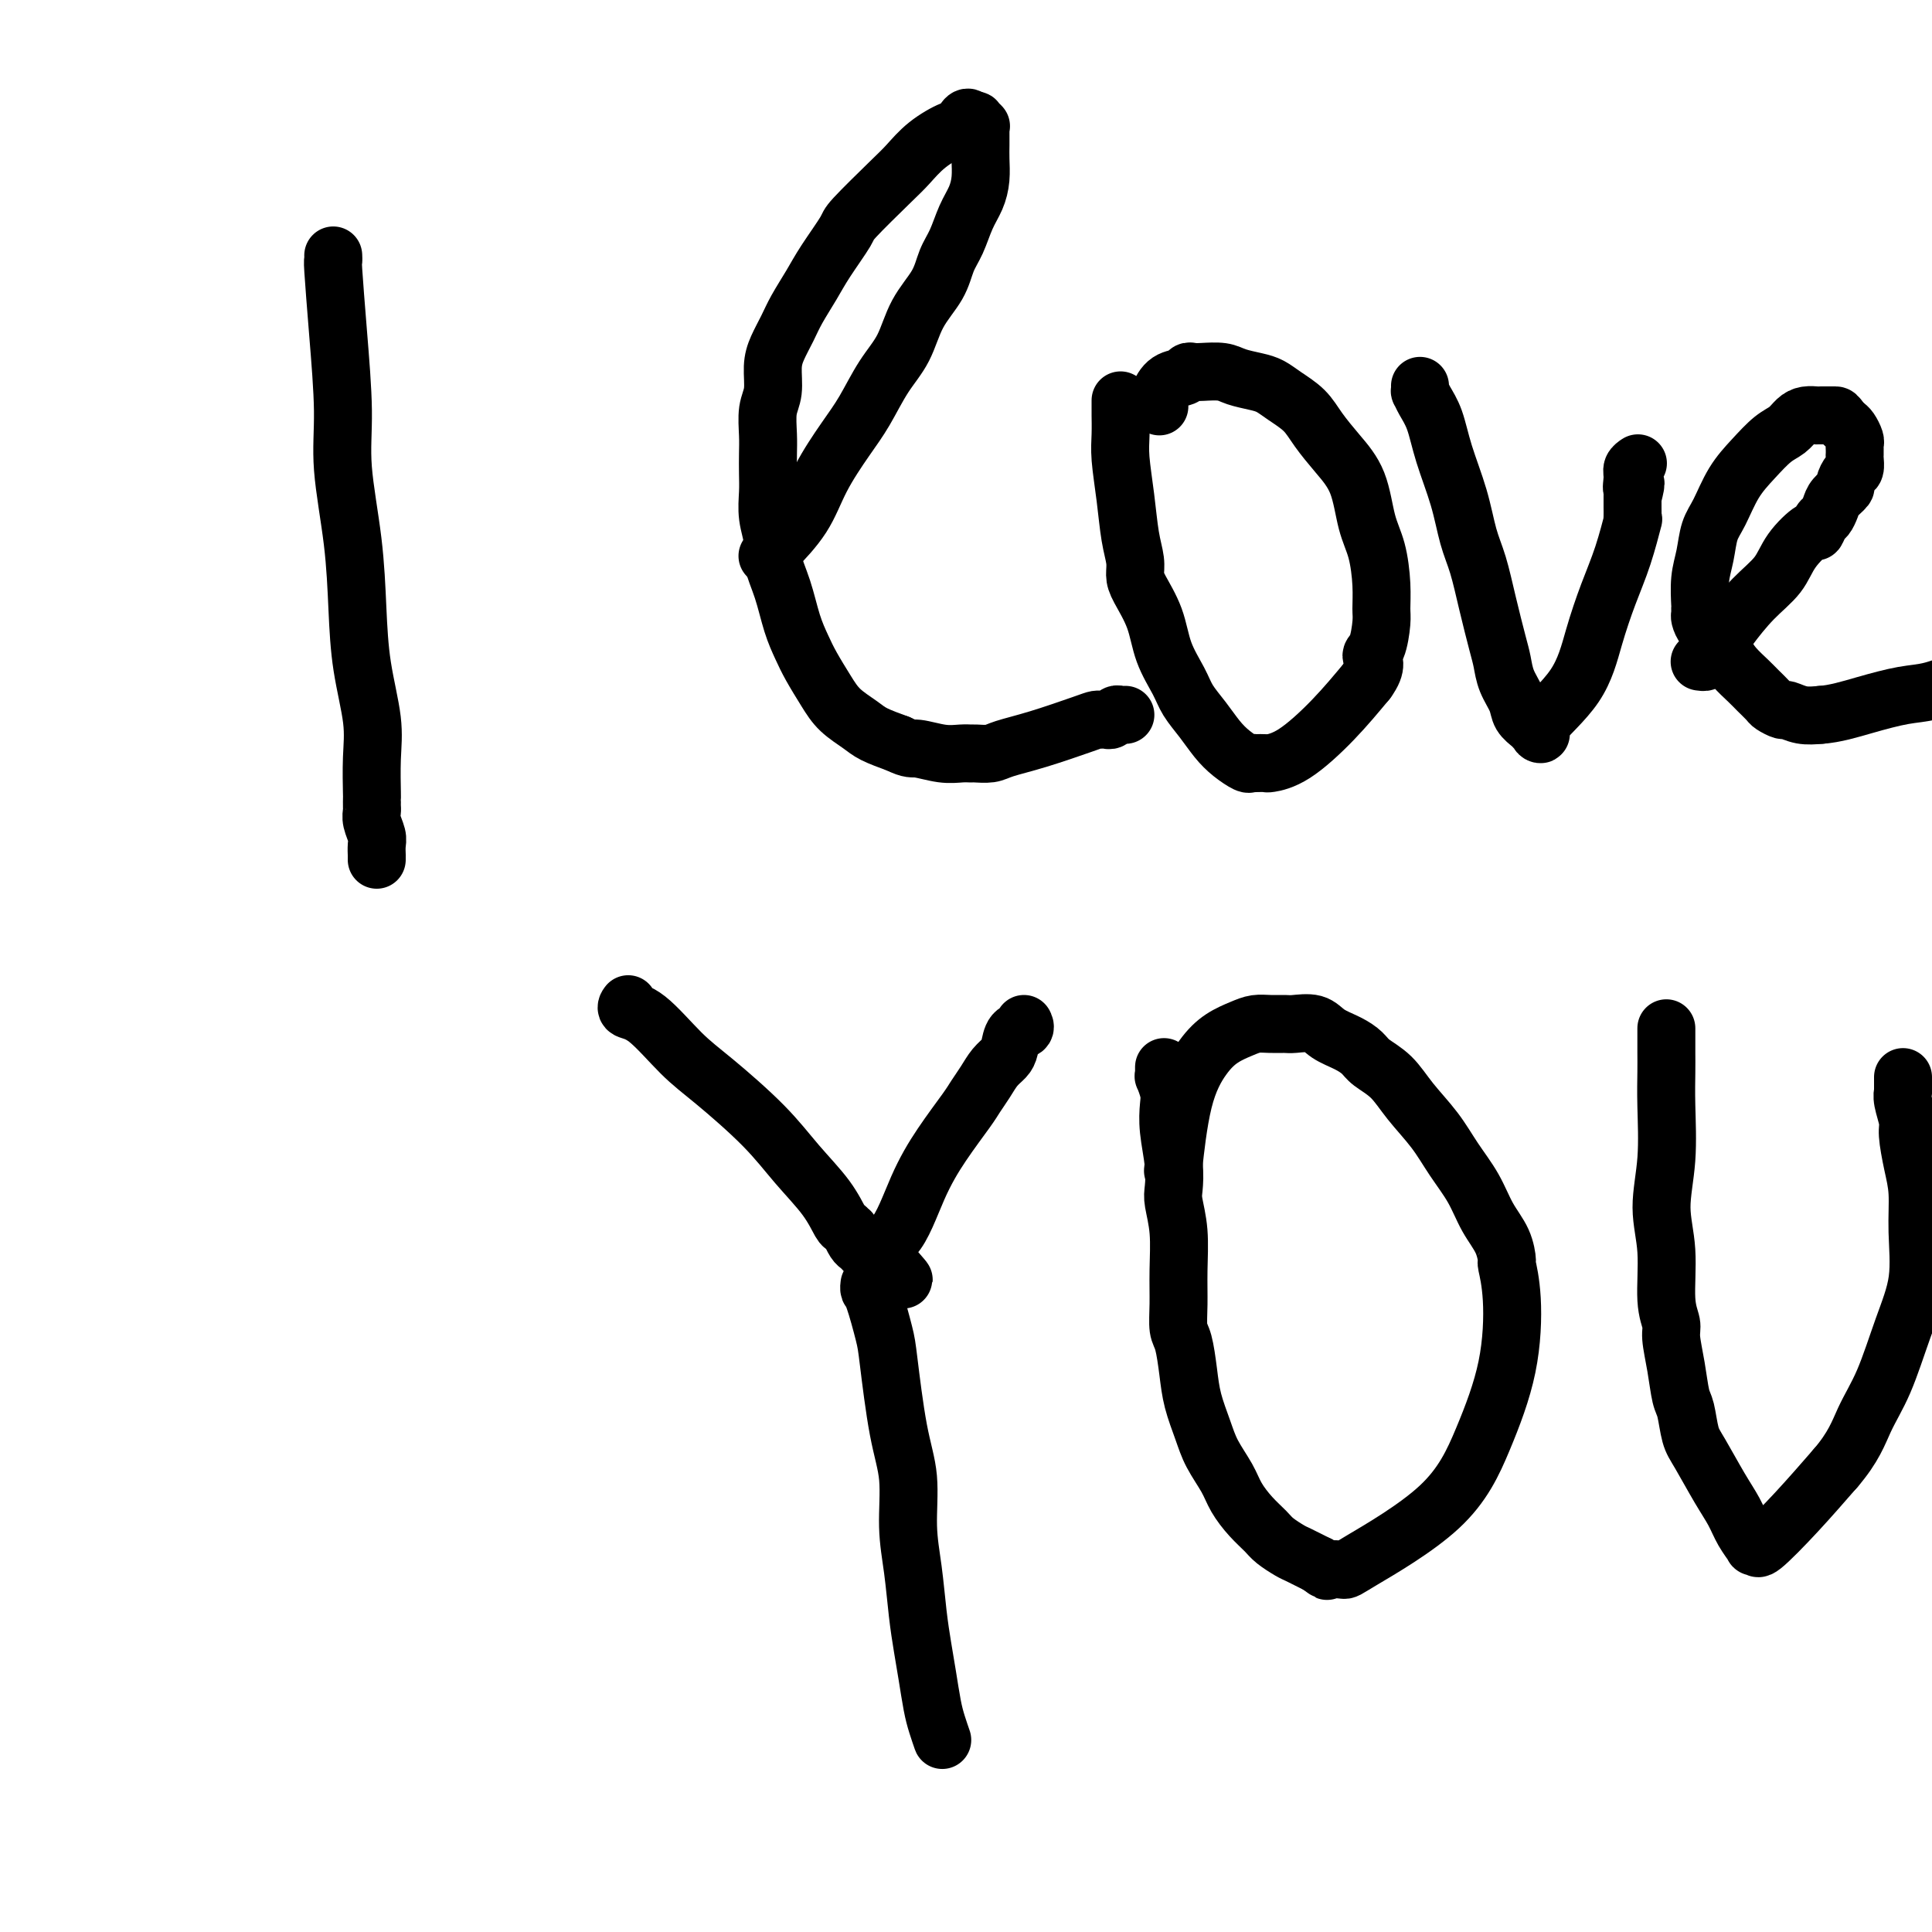
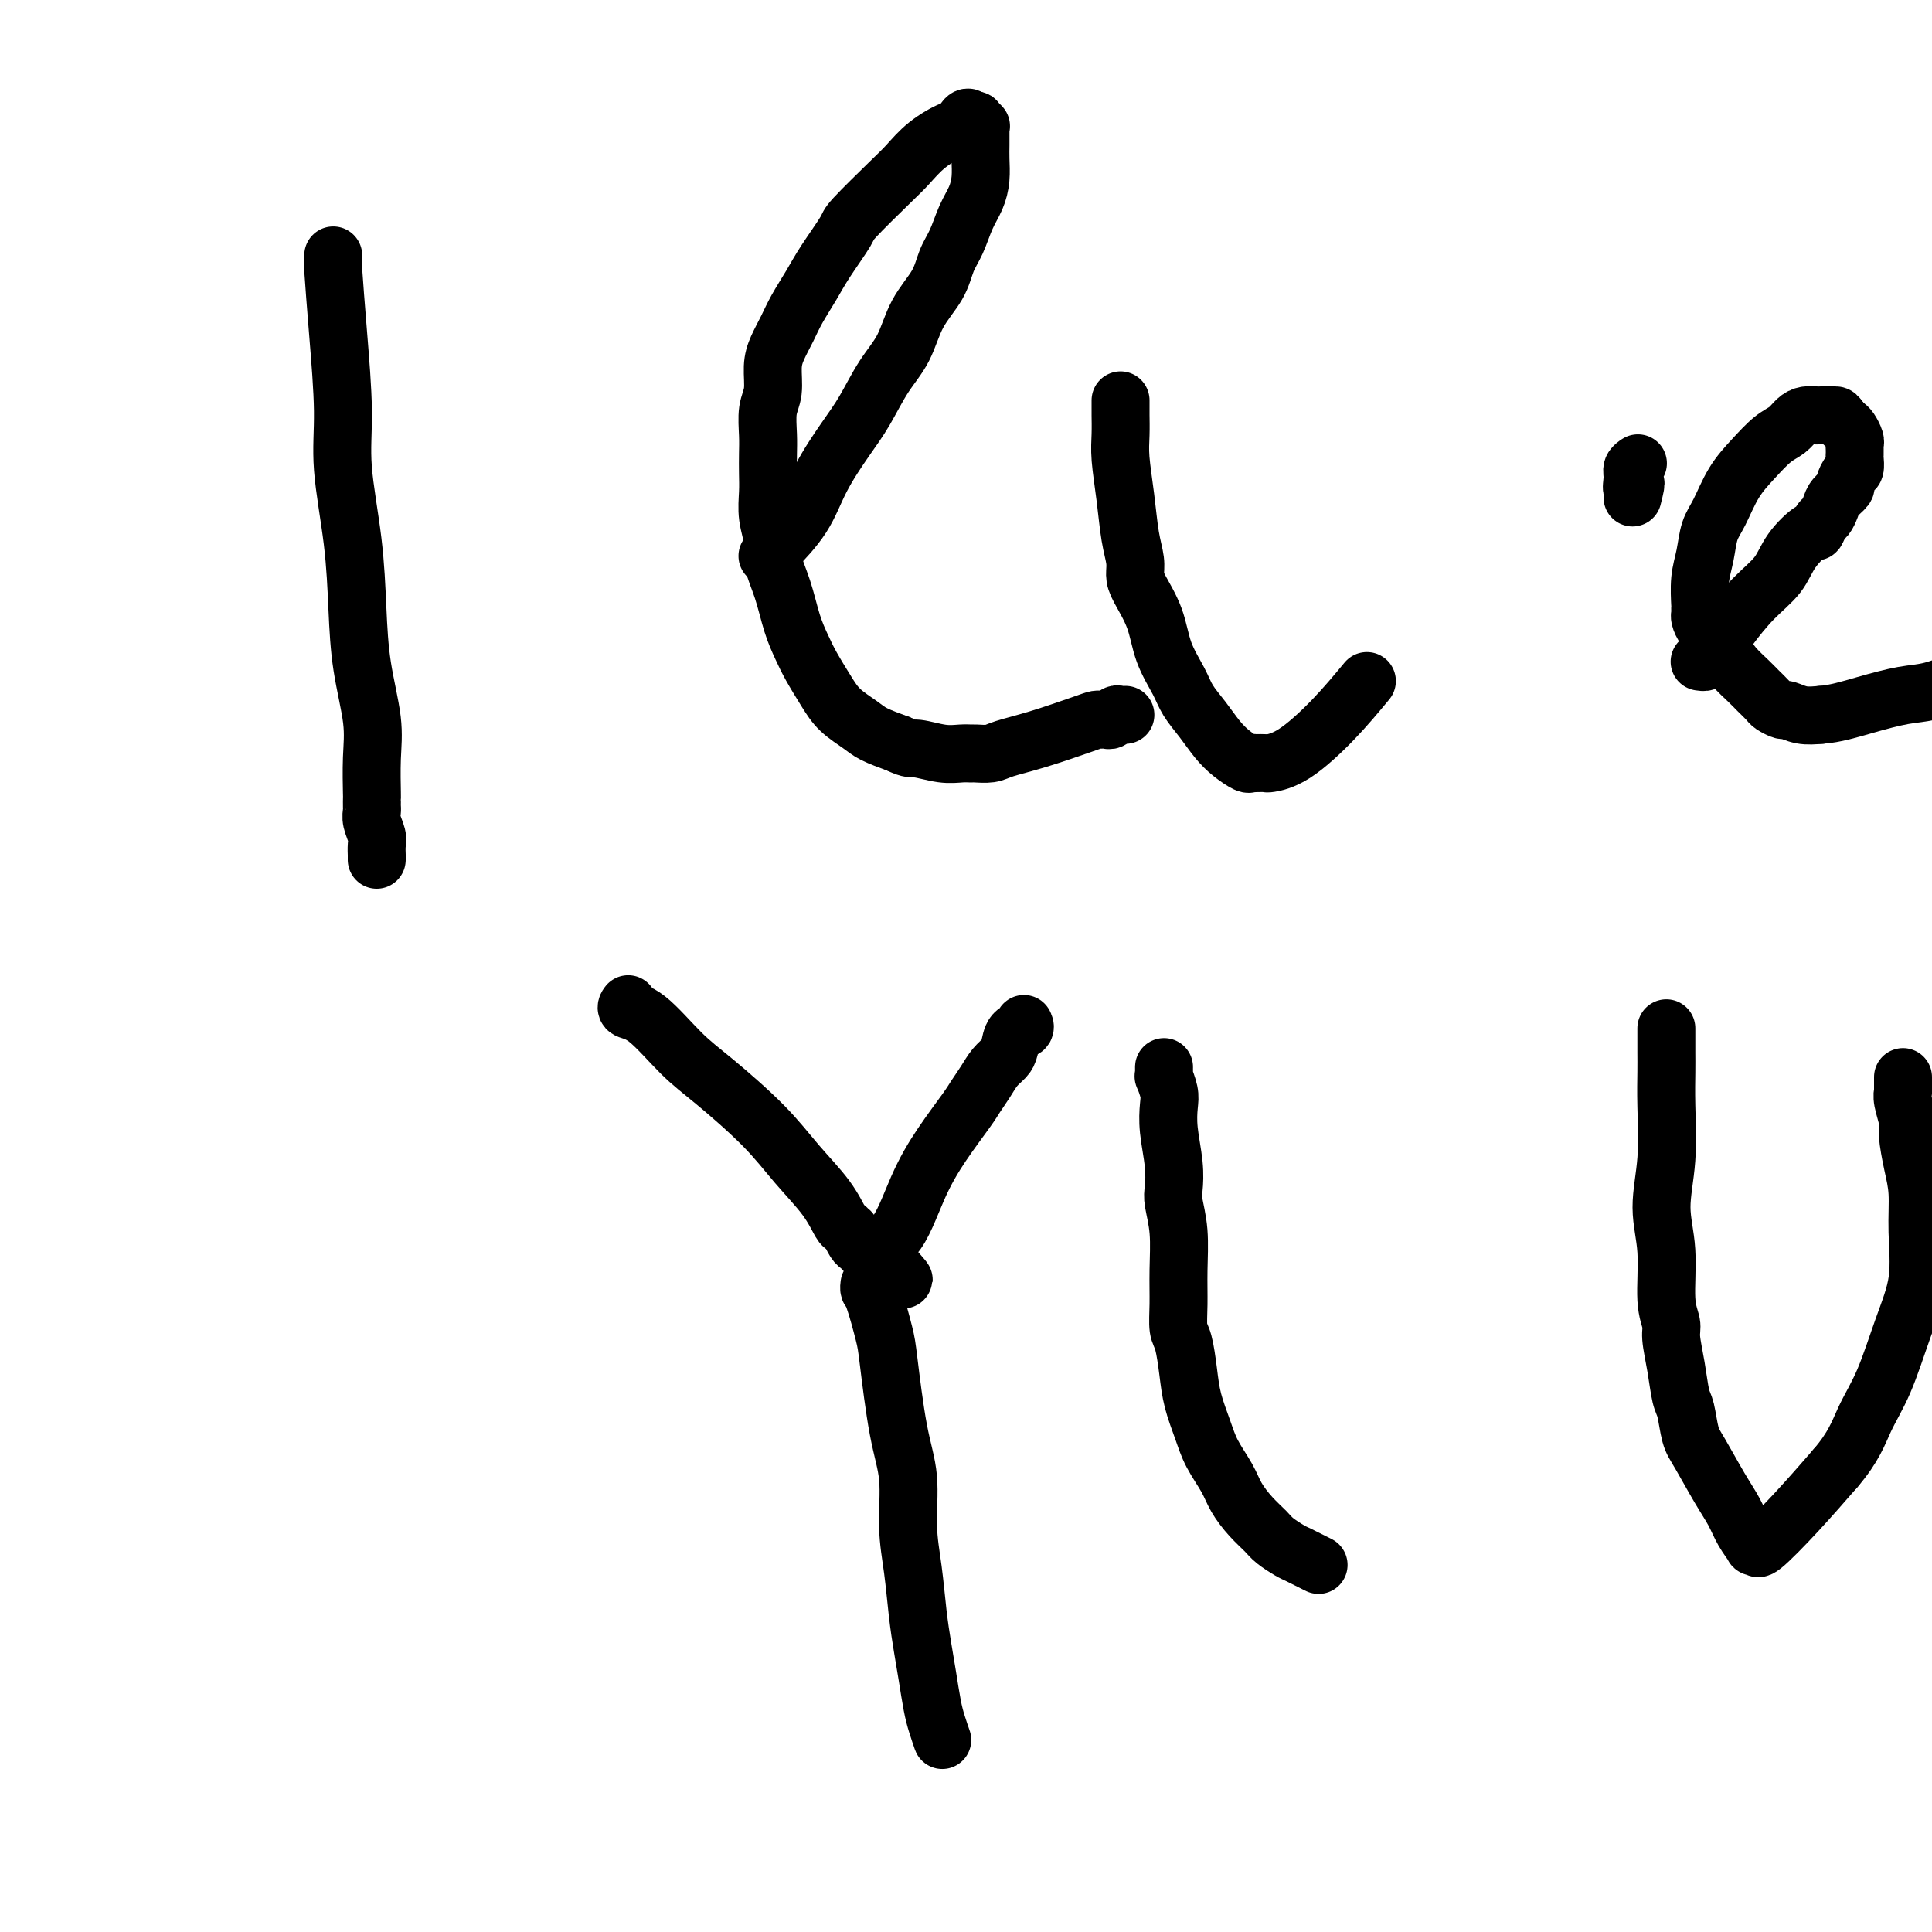
<svg xmlns="http://www.w3.org/2000/svg" viewBox="0 0 400 400" version="1.1">
  <g fill="none" stroke="#000000" stroke-width="12" stroke-linecap="round" stroke-linejoin="round">
    <path d="M69,53c0.000,0.002 0.000,0.005 0,0c-0.000,-0.005 -0.001,-0.017 0,0c0.001,0.017 0.003,0.064 0,0c-0.003,-0.064 -0.011,-0.240 0,0c0.011,0.240 0.040,0.895 0,1c-0.040,0.105 -0.148,-0.341 0,2c0.148,2.341 0.551,7.468 1,13c0.449,5.532 0.945,11.468 1,16c0.055,4.532 -0.332,7.659 0,12c0.332,4.341 1.381,9.897 2,15c0.619,5.103 0.807,9.753 1,14c0.193,4.247 0.392,8.090 1,12c0.608,3.910 1.627,7.888 2,11c0.373,3.112 0.100,5.359 0,8c-0.100,2.641 -0.026,5.677 0,7c0.026,1.323 0.006,0.934 0,1c-0.006,0.066 0.002,0.588 0,1c-0.002,0.412 -0.015,0.715 0,1c0.015,0.285 0.056,0.553 0,1c-0.056,0.447 -0.211,1.073 0,2c0.211,0.927 0.789,2.156 1,3c0.211,0.844 0.057,1.302 0,2c-0.057,0.698 -0.015,1.637 0,2c0.015,0.363 0.004,0.149 0,0c-0.004,-0.149 -0.001,-0.232 0,0c0.001,0.232 0.000,0.781 0,1c-0.000,0.219 -0.000,0.110 0,0" />
    <path d="M159,115c0.002,-0.002 0.005,-0.005 0,0c-0.005,0.005 -0.016,0.016 0,0c0.016,-0.016 0.059,-0.059 0,0c-0.059,0.059 -0.219,0.221 0,0c0.219,-0.221 0.817,-0.823 1,-1c0.183,-0.177 -0.048,0.073 1,-1c1.048,-1.073 3.374,-3.468 5,-6c1.626,-2.532 2.550,-5.199 4,-8c1.450,-2.801 3.426,-5.735 5,-8c1.574,-2.265 2.747,-3.861 4,-6c1.253,-2.139 2.587,-4.820 4,-7c1.413,-2.180 2.907,-3.859 4,-6c1.093,-2.141 1.787,-4.743 3,-7c1.213,-2.257 2.944,-4.168 4,-6c1.056,-1.832 1.435,-3.585 2,-5c0.565,-1.415 1.314,-2.493 2,-4c0.686,-1.507 1.308,-3.443 2,-5c0.692,-1.557 1.453,-2.737 2,-4c0.547,-1.263 0.879,-2.611 1,-4c0.121,-1.389 0.033,-2.820 0,-4c-0.033,-1.180 -0.009,-2.110 0,-3c0.009,-0.890 0.002,-1.741 0,-2c-0.002,-0.259 0.001,0.075 0,0c-0.001,-0.075 -0.004,-0.560 0,-1c0.004,-0.440 0.016,-0.836 0,-1c-0.016,-0.164 -0.061,-0.097 0,0c0.061,0.097 0.226,0.222 0,0c-0.226,-0.222 -0.844,-0.791 -1,-1c-0.156,-0.209 0.150,-0.056 0,0c-0.150,0.056 -0.757,0.016 -1,0c-0.243,-0.016 -0.121,-0.008 0,0" />
    <path d="M201,25c-0.707,-1.657 -1.476,0.202 -2,1c-0.524,0.798 -0.803,0.536 -2,1c-1.197,0.464 -3.312,1.654 -5,3c-1.688,1.346 -2.948,2.849 -4,4c-1.052,1.151 -1.894,1.951 -4,4c-2.106,2.049 -5.474,5.345 -7,7c-1.526,1.655 -1.210,1.667 -2,3c-0.790,1.333 -2.687,3.987 -4,6c-1.313,2.013 -2.040,3.383 -3,5c-0.960,1.617 -2.151,3.479 -3,5c-0.849,1.521 -1.356,2.702 -2,4c-0.644,1.298 -1.427,2.714 -2,4c-0.573,1.286 -0.938,2.444 -1,4c-0.062,1.556 0.180,3.511 0,5c-0.180,1.489 -0.780,2.511 -1,4c-0.220,1.489 -0.060,3.443 0,5c0.060,1.557 0.020,2.717 0,4c-0.020,1.283 -0.021,2.690 0,4c0.021,1.310 0.064,2.521 0,4c-0.064,1.479 -0.236,3.224 0,5c0.236,1.776 0.878,3.584 1,5c0.122,1.416 -0.278,2.439 0,4c0.278,1.561 1.232,3.659 2,6c0.768,2.341 1.348,4.923 2,7c0.652,2.077 1.375,3.648 2,5c0.625,1.352 1.152,2.484 2,4c0.848,1.516 2.017,3.417 3,5c0.983,1.583 1.779,2.847 3,4c1.221,1.153 2.867,2.195 4,3c1.133,0.805 1.752,1.373 3,2c1.248,0.627 3.124,1.314 5,2" />
    <path d="M186,154c2.516,1.249 2.805,0.870 4,1c1.195,0.130 3.297,0.767 5,1c1.703,0.233 3.009,0.060 4,0c0.991,-0.060 1.667,-0.007 2,0c0.333,0.007 0.323,-0.033 1,0c0.677,0.033 2.041,0.138 3,0c0.959,-0.138 1.514,-0.520 3,-1c1.486,-0.480 3.904,-1.057 7,-2c3.096,-0.943 6.871,-2.252 9,-3c2.129,-0.748 2.612,-0.936 3,-1c0.388,-0.064 0.681,-0.003 1,0c0.319,0.003 0.664,-0.052 1,0c0.336,0.052 0.665,0.210 1,0c0.335,-0.210 0.677,-0.788 1,-1c0.323,-0.212 0.625,-0.057 1,0c0.375,0.057 0.821,0.016 1,0c0.179,-0.016 0.089,-0.008 0,0" />
    <path d="M232,83c0.000,0.002 0.000,0.005 0,0c-0.000,-0.005 -0.000,-0.016 0,0c0.000,0.016 0.000,0.061 0,0c-0.000,-0.061 -0.000,-0.226 0,0c0.000,0.226 0.000,0.843 0,1c-0.000,0.157 -0.001,-0.145 0,0c0.001,0.145 0.003,0.738 0,1c-0.003,0.262 -0.012,0.194 0,1c0.012,0.806 0.046,2.488 0,4c-0.046,1.512 -0.170,2.856 0,5c0.170,2.144 0.635,5.089 1,8c0.365,2.911 0.630,5.788 1,8c0.370,2.212 0.846,3.759 1,5c0.154,1.241 -0.016,2.176 0,3c0.016,0.824 0.216,1.535 1,3c0.784,1.465 2.152,3.682 3,6c0.848,2.318 1.175,4.735 2,7c0.825,2.265 2.149,4.378 3,6c0.851,1.622 1.230,2.754 2,4c0.770,1.246 1.932,2.607 3,4c1.068,1.393 2.042,2.818 3,4c0.958,1.182 1.901,2.121 3,3c1.099,0.879 2.354,1.700 3,2c0.646,0.300 0.681,0.081 1,0c0.319,-0.081 0.921,-0.024 1,0c0.079,0.024 -0.364,0.015 0,0c0.364,-0.015 1.537,-0.034 2,0c0.463,0.034 0.217,0.123 1,0c0.783,-0.123 2.595,-0.456 5,-2c2.405,-1.544 5.401,-4.298 8,-7c2.599,-2.702 4.799,-5.351 7,-8" />
-     <path d="M283,141c2.503,-3.404 1.260,-4.413 1,-5c-0.260,-0.587 0.464,-0.750 1,-2c0.536,-1.250 0.883,-3.587 1,-5c0.117,-1.413 0.002,-1.903 0,-3c-0.002,-1.097 0.107,-2.802 0,-5c-0.107,-2.198 -0.430,-4.888 -1,-7c-0.570,-2.112 -1.386,-3.647 -2,-6c-0.614,-2.353 -1.025,-5.526 -2,-8c-0.975,-2.474 -2.516,-4.249 -4,-6c-1.484,-1.751 -2.913,-3.477 -4,-5c-1.087,-1.523 -1.831,-2.842 -3,-4c-1.169,-1.158 -2.762,-2.156 -4,-3c-1.238,-0.844 -2.121,-1.533 -3,-2c-0.879,-0.467 -1.755,-0.713 -3,-1c-1.245,-0.287 -2.859,-0.614 -4,-1c-1.141,-0.386 -1.810,-0.832 -3,-1c-1.190,-0.168 -2.903,-0.058 -4,0c-1.097,0.058 -1.580,0.063 -2,0c-0.420,-0.063 -0.778,-0.195 -1,0c-0.222,0.195 -0.308,0.718 -1,1c-0.692,0.282 -1.990,0.323 -3,1c-1.010,0.677 -1.734,1.990 -2,3c-0.266,1.010 -0.076,1.717 0,2c0.076,0.283 0.038,0.141 0,0" />
-     <path d="M294,80c0.000,0.002 0.000,0.005 0,0c-0.000,-0.005 -0.001,-0.017 0,0c0.001,0.017 0.002,0.062 0,0c-0.002,-0.062 -0.008,-0.231 0,0c0.008,0.231 0.032,0.862 0,1c-0.032,0.138 -0.118,-0.217 0,0c0.118,0.217 0.440,1.004 1,2c0.560,0.996 1.357,2.199 2,4c0.643,1.801 1.131,4.201 2,7c0.869,2.799 2.120,5.999 3,9c0.880,3.001 1.388,5.803 2,8c0.612,2.197 1.329,3.788 2,6c0.671,2.212 1.297,5.046 2,8c0.703,2.954 1.483,6.027 2,8c0.517,1.973 0.772,2.847 1,4c0.228,1.153 0.427,2.585 1,4c0.573,1.415 1.518,2.814 2,4c0.482,1.186 0.501,2.158 1,3c0.499,0.842 1.477,1.552 2,2c0.523,0.448 0.590,0.633 1,1c0.410,0.367 1.162,0.915 1,1c-0.162,0.085 -1.239,-0.294 0,-2c1.239,-1.706 4.795,-4.739 7,-8c2.205,-3.261 3.060,-6.750 4,-10c0.940,-3.250 1.965,-6.260 3,-9c1.035,-2.740 2.081,-5.209 3,-8c0.919,-2.791 1.710,-5.902 2,-7c0.290,-1.098 0.078,-0.181 0,0c-0.078,0.181 -0.021,-0.374 0,-1c0.021,-0.626 0.006,-1.322 0,-2c-0.006,-0.678 -0.003,-1.339 0,-2" />
    <path d="M338,103c1.233,-4.846 0.317,-2.462 0,-2c-0.317,0.462 -0.033,-1.000 0,-2c0.033,-1.000 -0.183,-1.538 0,-2c0.183,-0.462 0.767,-0.846 1,-1c0.233,-0.154 0.117,-0.077 0,0" />
    <path d="M352,137c0.000,0.000 0.000,0.000 0,0c-0.000,-0.000 -0.001,-0.000 0,0c0.001,0.000 0.004,0.001 0,0c-0.004,-0.001 -0.017,-0.003 0,0c0.017,0.003 0.063,0.010 0,0c-0.063,-0.010 -0.234,-0.037 0,0c0.234,0.037 0.872,0.139 1,0c0.128,-0.139 -0.254,-0.518 0,-1c0.254,-0.482 1.144,-1.068 2,-2c0.856,-0.932 1.680,-2.209 3,-4c1.320,-1.791 3.138,-4.096 5,-6c1.862,-1.904 3.770,-3.407 5,-5c1.230,-1.593 1.782,-3.277 3,-5c1.218,-1.723 3.100,-3.487 4,-4c0.900,-0.513 0.817,0.225 1,0c0.183,-0.225 0.631,-1.412 1,-2c0.369,-0.588 0.658,-0.576 1,-1c0.342,-0.424 0.735,-1.283 1,-2c0.265,-0.717 0.400,-1.290 1,-2c0.600,-0.710 1.663,-1.556 2,-2c0.337,-0.444 -0.053,-0.486 0,-1c0.053,-0.514 0.550,-1.500 1,-2c0.450,-0.500 0.852,-0.516 1,-1c0.148,-0.484 0.040,-1.438 0,-2c-0.040,-0.562 -0.014,-0.732 0,-1c0.014,-0.268 0.015,-0.635 0,-1c-0.015,-0.365 -0.045,-0.728 0,-1c0.045,-0.272 0.167,-0.454 0,-1c-0.167,-0.546 -0.622,-1.455 -1,-2c-0.378,-0.545 -0.679,-0.727 -1,-1c-0.321,-0.273 -0.660,-0.636 -1,-1" />
    <path d="M381,87c-0.658,-1.000 -0.802,-1.000 -1,-1c-0.198,-0.000 -0.451,-0.001 -1,0c-0.549,0.001 -1.393,0.002 -2,0c-0.607,-0.002 -0.977,-0.008 -1,0c-0.023,0.008 0.301,0.031 0,0c-0.301,-0.031 -1.227,-0.116 -2,0c-0.773,0.116 -1.393,0.433 -2,1c-0.607,0.567 -1.202,1.383 -2,2c-0.798,0.617 -1.800,1.034 -3,2c-1.200,0.966 -2.597,2.480 -4,4c-1.403,1.520 -2.810,3.044 -4,5c-1.190,1.956 -2.161,4.342 -3,6c-0.839,1.658 -1.545,2.587 -2,4c-0.455,1.413 -0.658,3.310 -1,5c-0.342,1.690 -0.824,3.173 -1,5c-0.176,1.827 -0.045,3.998 0,5c0.045,1.002 0.004,0.834 0,1c-0.004,0.166 0.030,0.666 0,1c-0.030,0.334 -0.122,0.501 0,1c0.122,0.499 0.459,1.331 1,2c0.541,0.669 1.285,1.176 2,2c0.715,0.824 1.400,1.965 2,3c0.600,1.035 1.115,1.965 2,3c0.885,1.035 2.139,2.176 3,3c0.861,0.824 1.328,1.330 2,2c0.672,0.670 1.547,1.504 2,2c0.453,0.496 0.483,0.655 1,1c0.517,0.345 1.520,0.876 2,1c0.480,0.124 0.437,-0.159 1,0c0.563,0.159 1.732,0.760 3,1c1.268,0.240 2.634,0.120 4,0" />
    <path d="M377,148c2.864,-0.184 6.023,-1.146 9,-2c2.977,-0.854 5.772,-1.602 8,-2c2.228,-0.398 3.889,-0.446 6,-1c2.111,-0.554 4.671,-1.612 6,-2c1.329,-0.388 1.429,-0.104 2,0c0.571,0.104 1.615,0.028 2,0c0.385,-0.028 0.110,-0.008 0,0c-0.110,0.008 -0.055,0.004 0,0" />
    <path d="M130,208c-0.000,0.000 -0.000,0.000 0,0c0.000,-0.000 0.000,-0.000 0,0c-0.000,0.000 -0.000,0.000 0,0c0.000,-0.000 0.000,-0.000 0,0c-0.000,0.000 -0.000,0.000 0,0c0.000,-0.000 0.001,-0.001 0,0c-0.001,0.001 -0.003,0.004 0,0c0.003,-0.004 0.010,-0.013 0,0c-0.010,0.013 -0.037,0.050 0,0c0.037,-0.050 0.139,-0.188 0,0c-0.139,0.188 -0.521,0.701 0,1c0.521,0.299 1.943,0.384 4,2c2.057,1.616 4.749,4.762 7,7c2.251,2.238 4.060,3.567 7,6c2.940,2.433 7.011,5.971 10,9c2.989,3.029 4.896,5.548 7,8c2.104,2.452 4.405,4.837 6,7c1.595,2.163 2.483,4.103 3,5c0.517,0.897 0.663,0.751 1,1c0.337,0.249 0.863,0.892 1,1c0.137,0.108 -0.117,-0.321 0,0c0.117,0.321 0.605,1.392 1,2c0.395,0.608 0.697,0.754 1,1c0.303,0.246 0.607,0.591 1,1c0.393,0.409 0.875,0.881 1,1c0.125,0.119 -0.107,-0.114 0,0c0.107,0.114 0.555,0.577 1,1c0.445,0.423 0.889,0.806 1,1c0.111,0.194 -0.111,0.198 0,0c0.111,-0.198 0.556,-0.599 1,-1" />
    <path d="M183,261c8.143,8.085 1.999,1.796 0,-1c-1.999,-2.796 0.146,-2.099 2,-4c1.854,-1.901 3.417,-6.399 5,-10c1.583,-3.601 3.186,-6.305 5,-9c1.814,-2.695 3.838,-5.380 5,-7c1.162,-1.620 1.464,-2.176 2,-3c0.536,-0.824 1.308,-1.916 2,-3c0.692,-1.084 1.303,-2.160 2,-3c0.697,-0.840 1.479,-1.444 2,-2c0.521,-0.556 0.780,-1.063 1,-2c0.220,-0.937 0.399,-2.303 1,-3c0.601,-0.697 1.623,-0.726 2,-1c0.377,-0.274 0.108,-0.793 0,-1c-0.108,-0.207 -0.054,-0.104 0,0" />
    <path d="M180,266c-0.000,0.000 -0.000,0.000 0,0c0.000,-0.000 0.000,-0.001 0,0c-0.000,0.001 -0.001,0.004 0,0c0.001,-0.004 0.002,-0.014 0,0c-0.002,0.014 -0.008,0.052 0,0c0.008,-0.052 0.029,-0.193 0,0c-0.029,0.193 -0.107,0.720 0,1c0.107,0.280 0.401,0.314 1,2c0.599,1.686 1.505,5.025 2,7c0.495,1.975 0.581,2.587 1,6c0.419,3.413 1.173,9.629 2,14c0.827,4.371 1.727,6.898 2,10c0.273,3.102 -0.082,6.778 0,10c0.082,3.222 0.599,5.989 1,9c0.401,3.011 0.685,6.265 1,9c0.315,2.735 0.663,4.951 1,7c0.337,2.049 0.665,3.933 1,6c0.335,2.067 0.678,4.319 1,6c0.322,1.681 0.622,2.791 1,4c0.378,1.209 0.832,2.518 1,3c0.168,0.482 0.048,0.138 0,0c-0.048,-0.138 -0.024,-0.069 0,0" />
    <path d="M241,221c0.000,-0.000 0.000,-0.001 0,0c-0.000,0.001 -0.000,0.003 0,0c0.000,-0.003 0.000,-0.010 0,0c-0.000,0.010 -0.001,0.039 0,0c0.001,-0.039 0.004,-0.145 0,0c-0.004,0.145 -0.015,0.540 0,1c0.015,0.460 0.056,0.984 0,1c-0.056,0.016 -0.207,-0.475 0,0c0.207,0.475 0.774,1.916 1,3c0.226,1.084 0.112,1.810 0,3c-0.112,1.190 -0.222,2.843 0,5c0.222,2.157 0.778,4.819 1,7c0.222,2.181 0.112,3.881 0,5c-0.112,1.119 -0.227,1.658 0,3c0.227,1.342 0.796,3.487 1,6c0.204,2.513 0.044,5.395 0,8c-0.044,2.605 0.029,4.932 0,7c-0.029,2.068 -0.159,3.875 0,5c0.159,1.125 0.608,1.566 1,3c0.392,1.434 0.728,3.860 1,6c0.272,2.140 0.481,3.993 1,6c0.519,2.007 1.349,4.168 2,6c0.651,1.832 1.123,3.334 2,5c0.877,1.666 2.159,3.496 3,5c0.841,1.504 1.241,2.683 2,4c0.759,1.317 1.879,2.772 3,4c1.121,1.228 2.245,2.230 3,3c0.755,0.770 1.140,1.310 2,2c0.860,0.690 2.193,1.532 3,2c0.807,0.468 1.088,0.562 2,1c0.912,0.438 2.456,1.219 4,2" />
-     <path d="M273,324c2.441,1.776 1.544,1.217 2,1c0.456,-0.217 2.266,-0.091 3,0c0.734,0.091 0.394,0.148 4,-2c3.606,-2.148 11.159,-6.499 16,-11c4.841,-4.501 6.972,-9.150 9,-14c2.028,-4.850 3.954,-9.899 5,-15c1.046,-5.101 1.213,-10.253 1,-14c-0.213,-3.747 -0.808,-6.090 -1,-7c-0.192,-0.910 0.017,-0.387 0,-1c-0.017,-0.613 -0.260,-2.360 -1,-4c-0.740,-1.640 -1.976,-3.172 -3,-5c-1.024,-1.828 -1.837,-3.952 -3,-6c-1.163,-2.048 -2.675,-4.019 -4,-6c-1.325,-1.981 -2.462,-3.973 -4,-6c-1.538,-2.027 -3.478,-4.090 -5,-6c-1.522,-1.910 -2.627,-3.666 -4,-5c-1.373,-1.334 -3.013,-2.246 -4,-3c-0.987,-0.754 -1.322,-1.351 -2,-2c-0.678,-0.649 -1.700,-1.351 -3,-2c-1.300,-0.649 -2.879,-1.246 -4,-2c-1.121,-0.754 -1.784,-1.667 -3,-2c-1.216,-0.333 -2.985,-0.087 -4,0c-1.015,0.087 -1.275,0.014 -2,0c-0.725,-0.014 -1.915,0.030 -3,0c-1.085,-0.030 -2.065,-0.134 -3,0c-0.935,0.134 -1.823,0.508 -3,1c-1.177,0.492 -2.641,1.104 -4,2c-1.359,0.896 -2.612,2.075 -4,4c-1.388,1.925 -2.912,4.595 -4,9c-1.088,4.405 -1.739,10.544 -2,13c-0.261,2.456 -0.130,1.228 0,0" />
    <path d="M345,213c0.000,0.002 0.000,0.004 0,0c-0.000,-0.004 -0.000,-0.016 0,0c0.000,0.016 0.000,0.058 0,0c-0.000,-0.058 -0.000,-0.217 0,0c0.000,0.217 0.000,0.811 0,1c-0.000,0.189 -0.000,-0.027 0,0c0.000,0.027 0.001,0.296 0,1c-0.001,0.704 -0.005,1.844 0,3c0.005,1.156 0.020,2.327 0,4c-0.020,1.673 -0.073,3.847 0,7c0.073,3.153 0.272,7.285 0,11c-0.272,3.715 -1.016,7.012 -1,10c0.016,2.988 0.792,5.665 1,9c0.208,3.335 -0.152,7.327 0,10c0.152,2.673 0.814,4.026 1,5c0.186,0.974 -0.105,1.570 0,3c0.105,1.430 0.607,3.695 1,6c0.393,2.305 0.678,4.650 1,6c0.322,1.350 0.681,1.704 1,3c0.319,1.296 0.599,3.532 1,5c0.401,1.468 0.924,2.166 2,4c1.076,1.834 2.704,4.803 4,7c1.296,2.197 2.260,3.622 3,5c0.740,1.378 1.256,2.707 2,4c0.744,1.293 1.714,2.548 2,3c0.286,0.452 -0.114,0.102 0,0c0.114,-0.102 0.740,0.045 1,0c0.260,-0.045 0.152,-0.280 0,0c-0.152,0.280 -0.349,1.075 1,0c1.349,-1.075 4.242,-4.022 7,-7c2.758,-2.978 5.379,-5.989 8,-9" />
    <path d="M380,304c3.798,-4.400 4.793,-7.398 6,-10c1.207,-2.602 2.625,-4.806 4,-8c1.375,-3.194 2.705,-7.377 4,-11c1.295,-3.623 2.553,-6.686 3,-10c0.447,-3.314 0.082,-6.878 0,-10c-0.082,-3.122 0.118,-5.802 0,-8c-0.118,-2.198 -0.553,-3.913 -1,-6c-0.447,-2.087 -0.904,-4.545 -1,-6c-0.096,-1.455 0.171,-1.907 0,-3c-0.171,-1.093 -0.778,-2.828 -1,-4c-0.222,-1.172 -0.060,-1.782 0,-2c0.060,-0.218 0.016,-0.045 0,0c-0.016,0.045 -0.004,-0.040 0,0c0.004,0.040 0.001,0.203 0,0c-0.001,-0.203 -0.000,-0.772 0,-1c0.000,-0.228 0.000,-0.114 0,0c-0.000,0.114 -0.000,0.228 0,0c0.000,-0.228 0.000,-0.797 0,-1c-0.000,-0.203 -0.000,-0.041 0,0c0.000,0.041 0.000,-0.041 0,0c-0.000,0.041 -0.000,0.203 0,0c0.000,-0.203 0.000,-0.772 0,-1c-0.000,-0.228 -0.000,-0.114 0,0" />
  </g>
</svg>